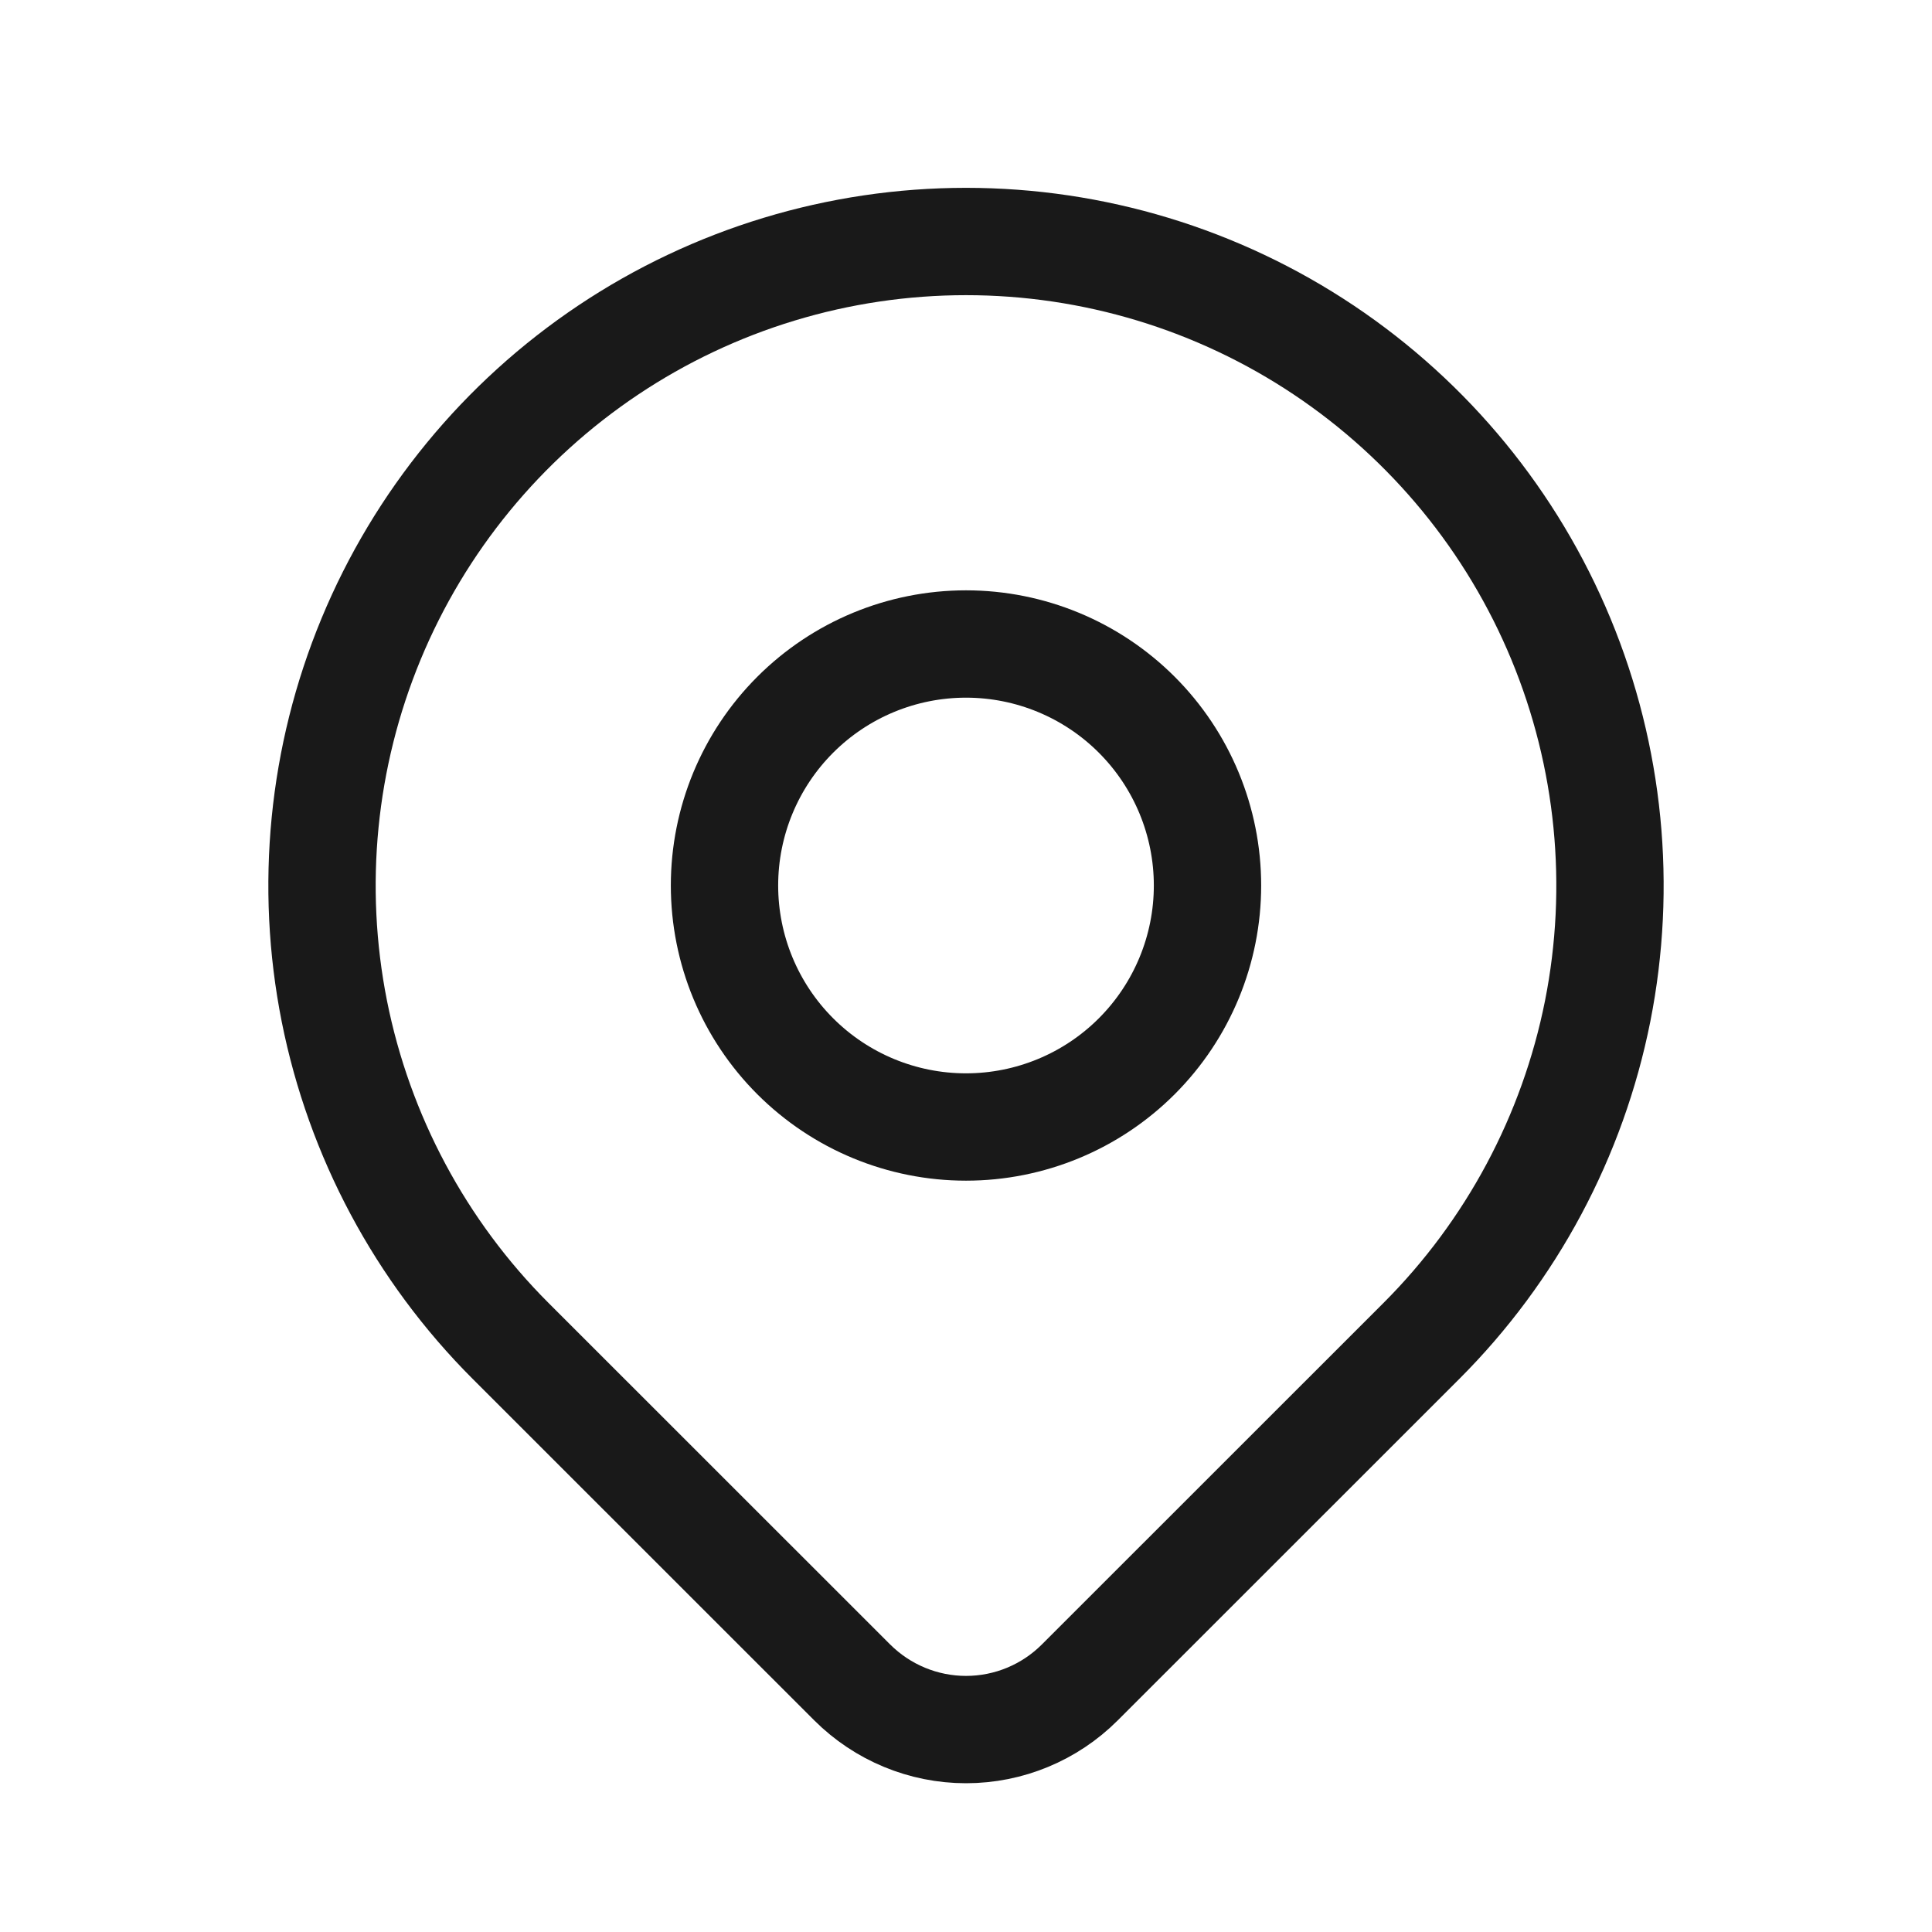
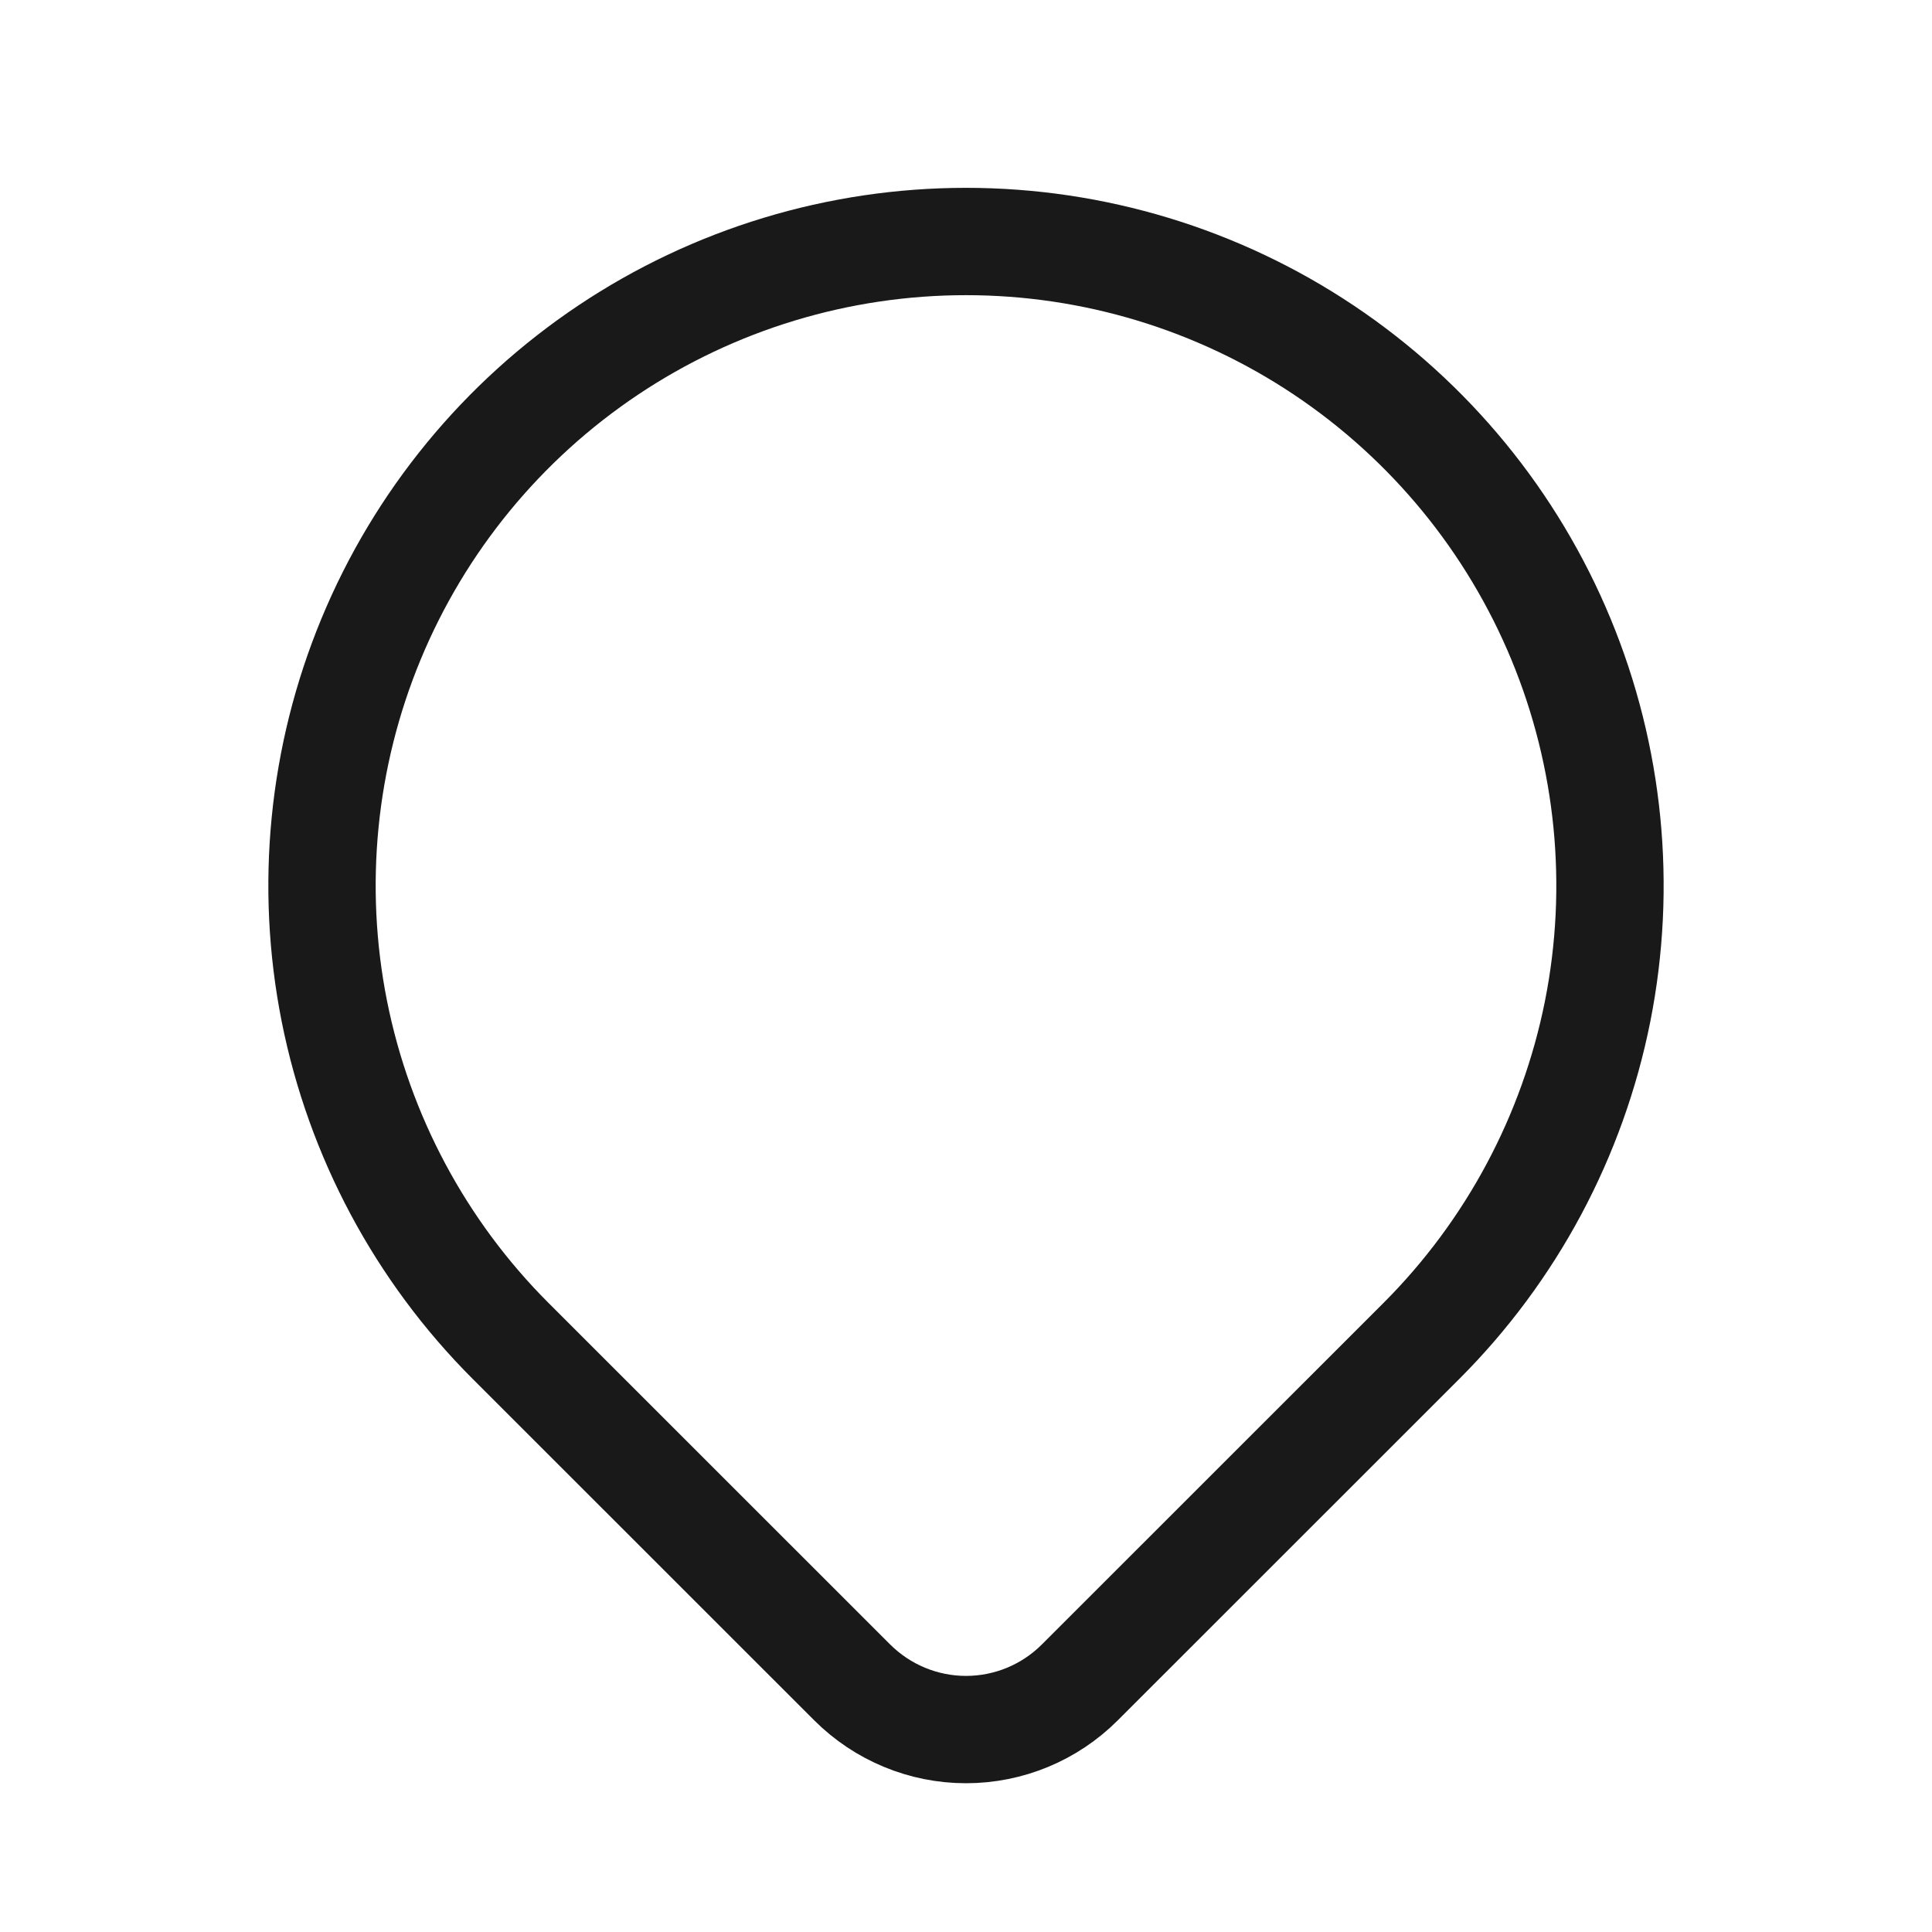
<svg xmlns="http://www.w3.org/2000/svg" width="18" height="18" viewBox="0 0 18 18" fill="none">
-   <path d="M6.75 8.25C6.75 8.847 6.987 9.419 7.409 9.841C7.831 10.263 8.403 10.5 9 10.5C9.597 10.5 10.169 10.263 10.591 9.841C11.013 9.419 11.25 8.847 11.25 8.25C11.25 7.653 11.013 7.081 10.591 6.659C10.169 6.237 9.597 6 9 6C8.403 6 7.831 6.237 7.409 6.659C6.987 7.081 6.75 7.653 6.75 8.25Z" stroke="#191919" stroke-linecap="round" stroke-linejoin="round" />
  <path d="M13.243 12.493L10.06 15.675C9.779 15.956 9.398 16.114 9 16.114C8.603 16.114 8.222 15.956 7.94 15.675L4.757 12.493C3.918 11.654 3.347 10.585 3.115 9.421C2.884 8.257 3.003 7.05 3.457 5.954C3.911 4.858 4.68 3.921 5.667 3.261C6.653 2.602 7.813 2.25 9 2.25C10.187 2.25 11.347 2.602 12.333 3.261C13.32 3.921 14.089 4.858 14.543 5.954C14.997 7.05 15.116 8.257 14.885 9.421C14.653 10.585 14.082 11.654 13.243 12.493Z" stroke="#191919" stroke-linecap="round" stroke-linejoin="round" />
</svg>